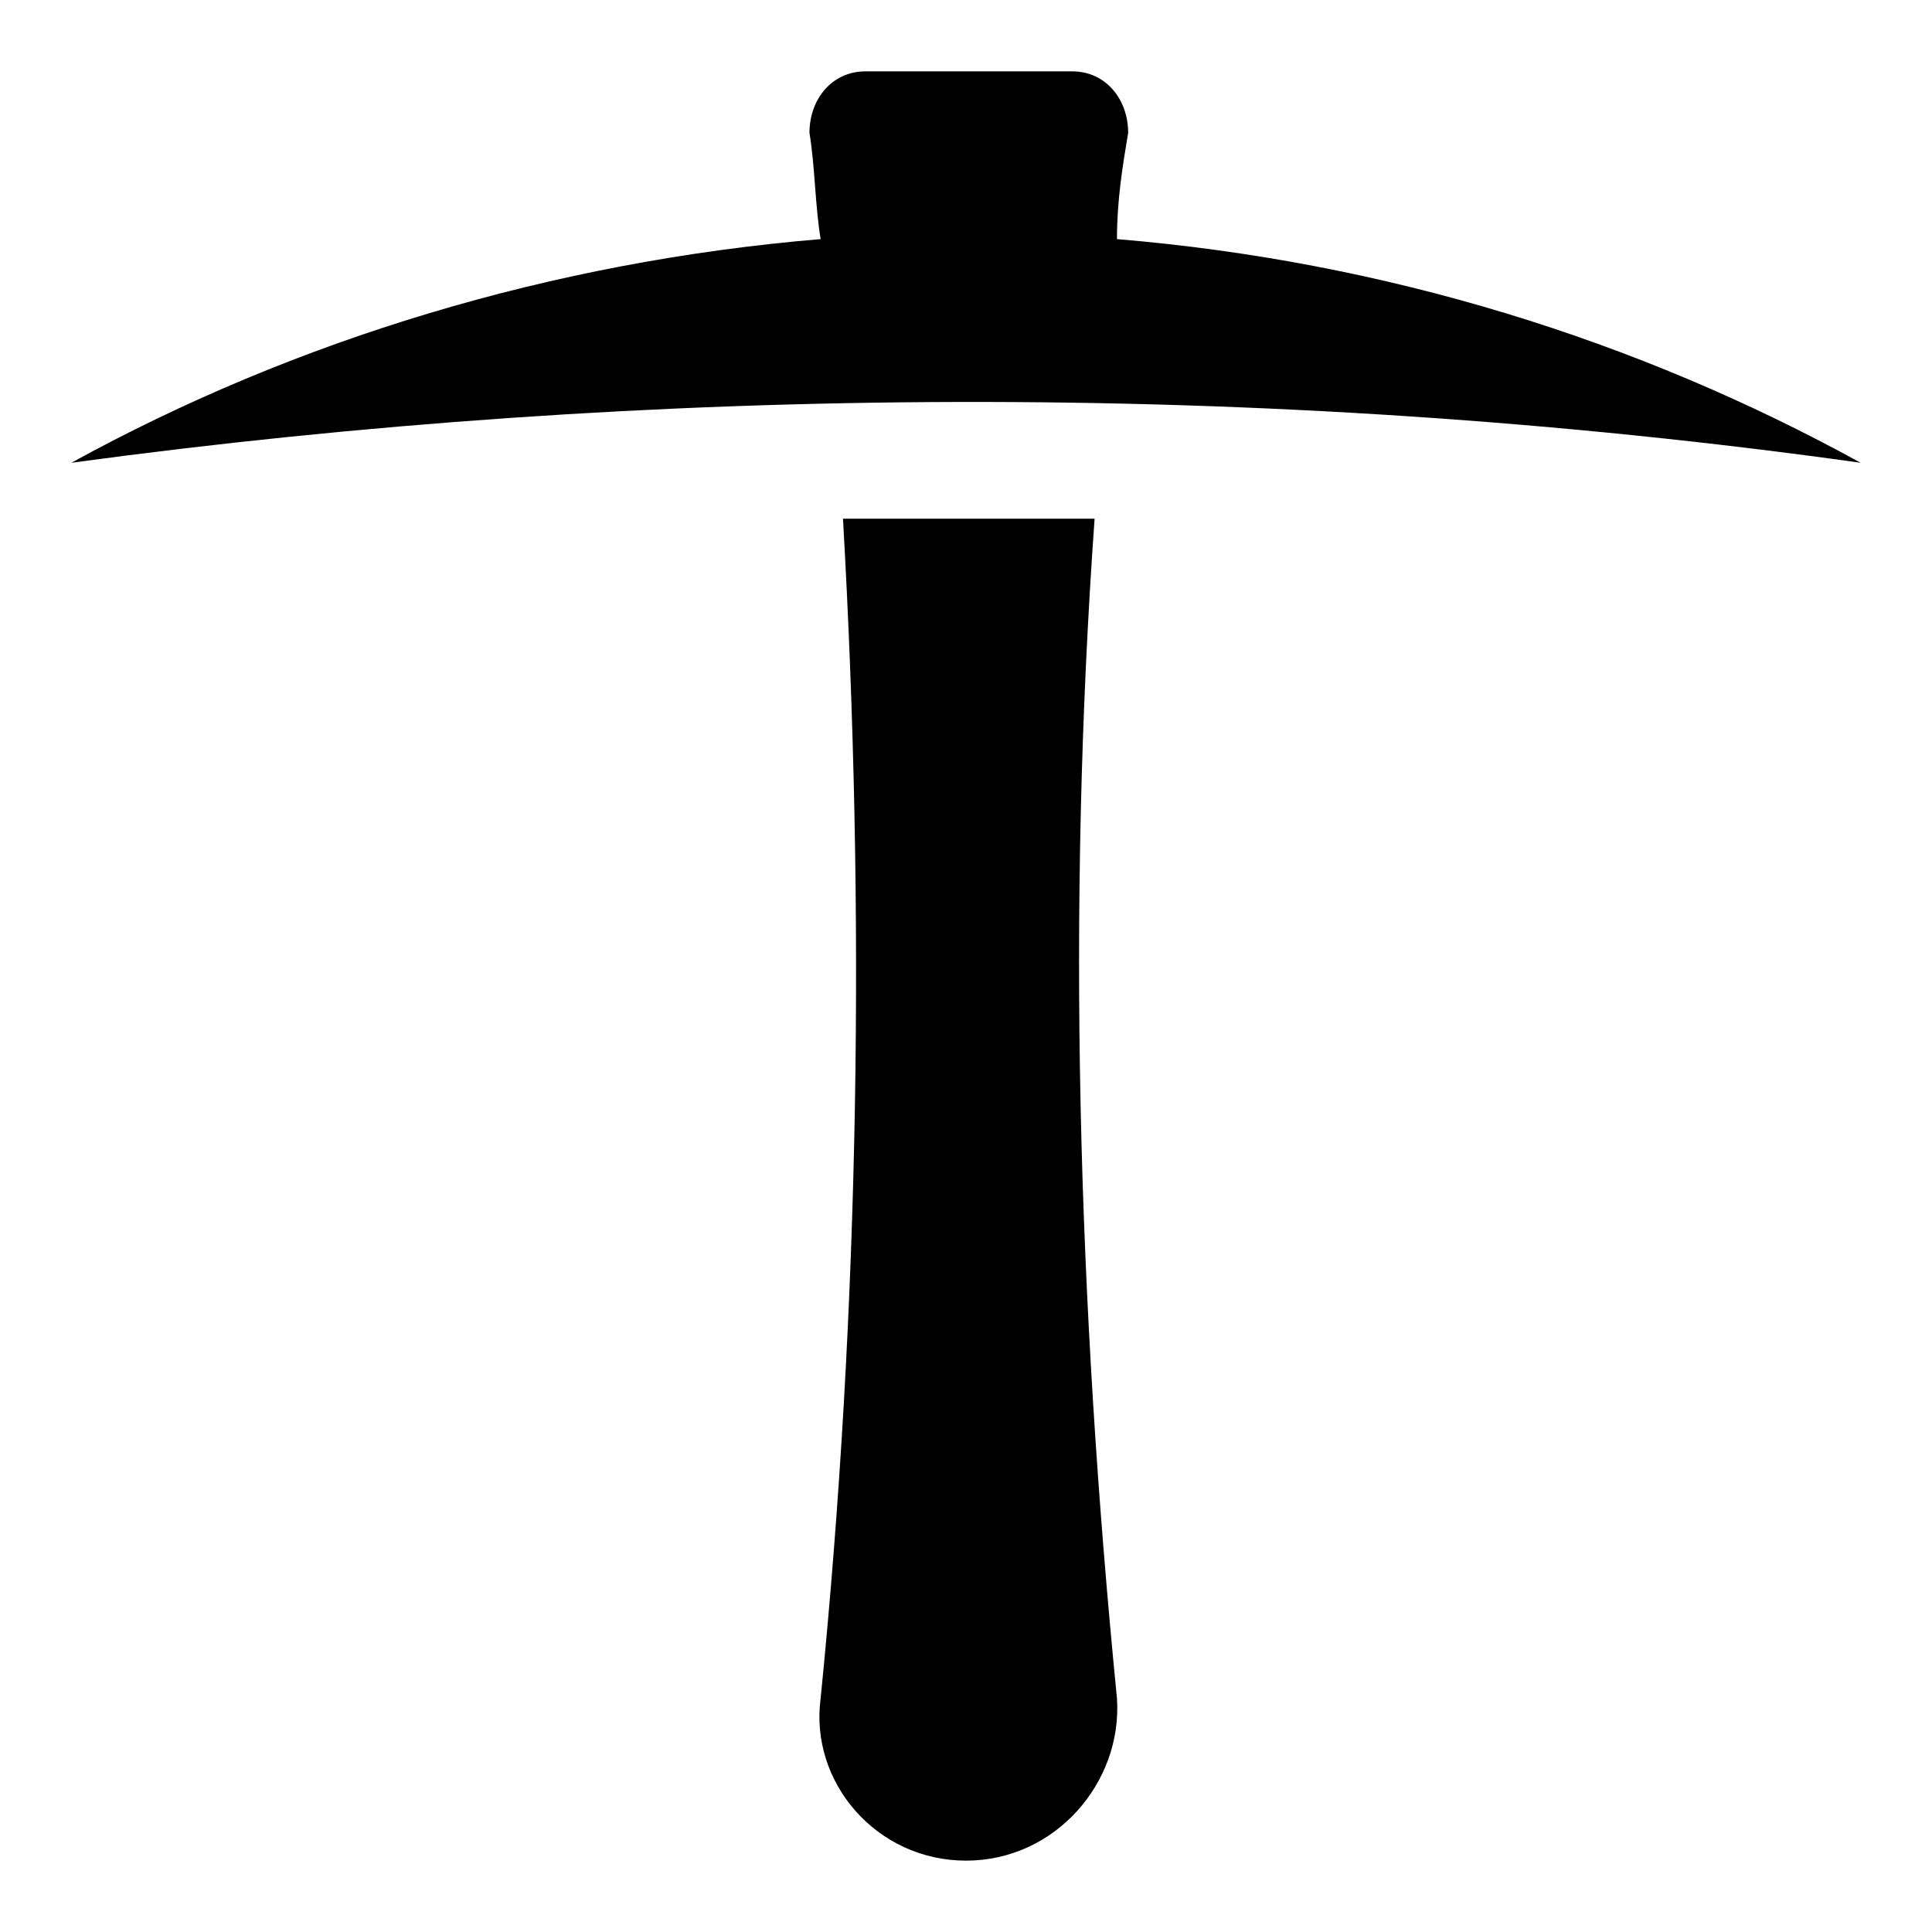
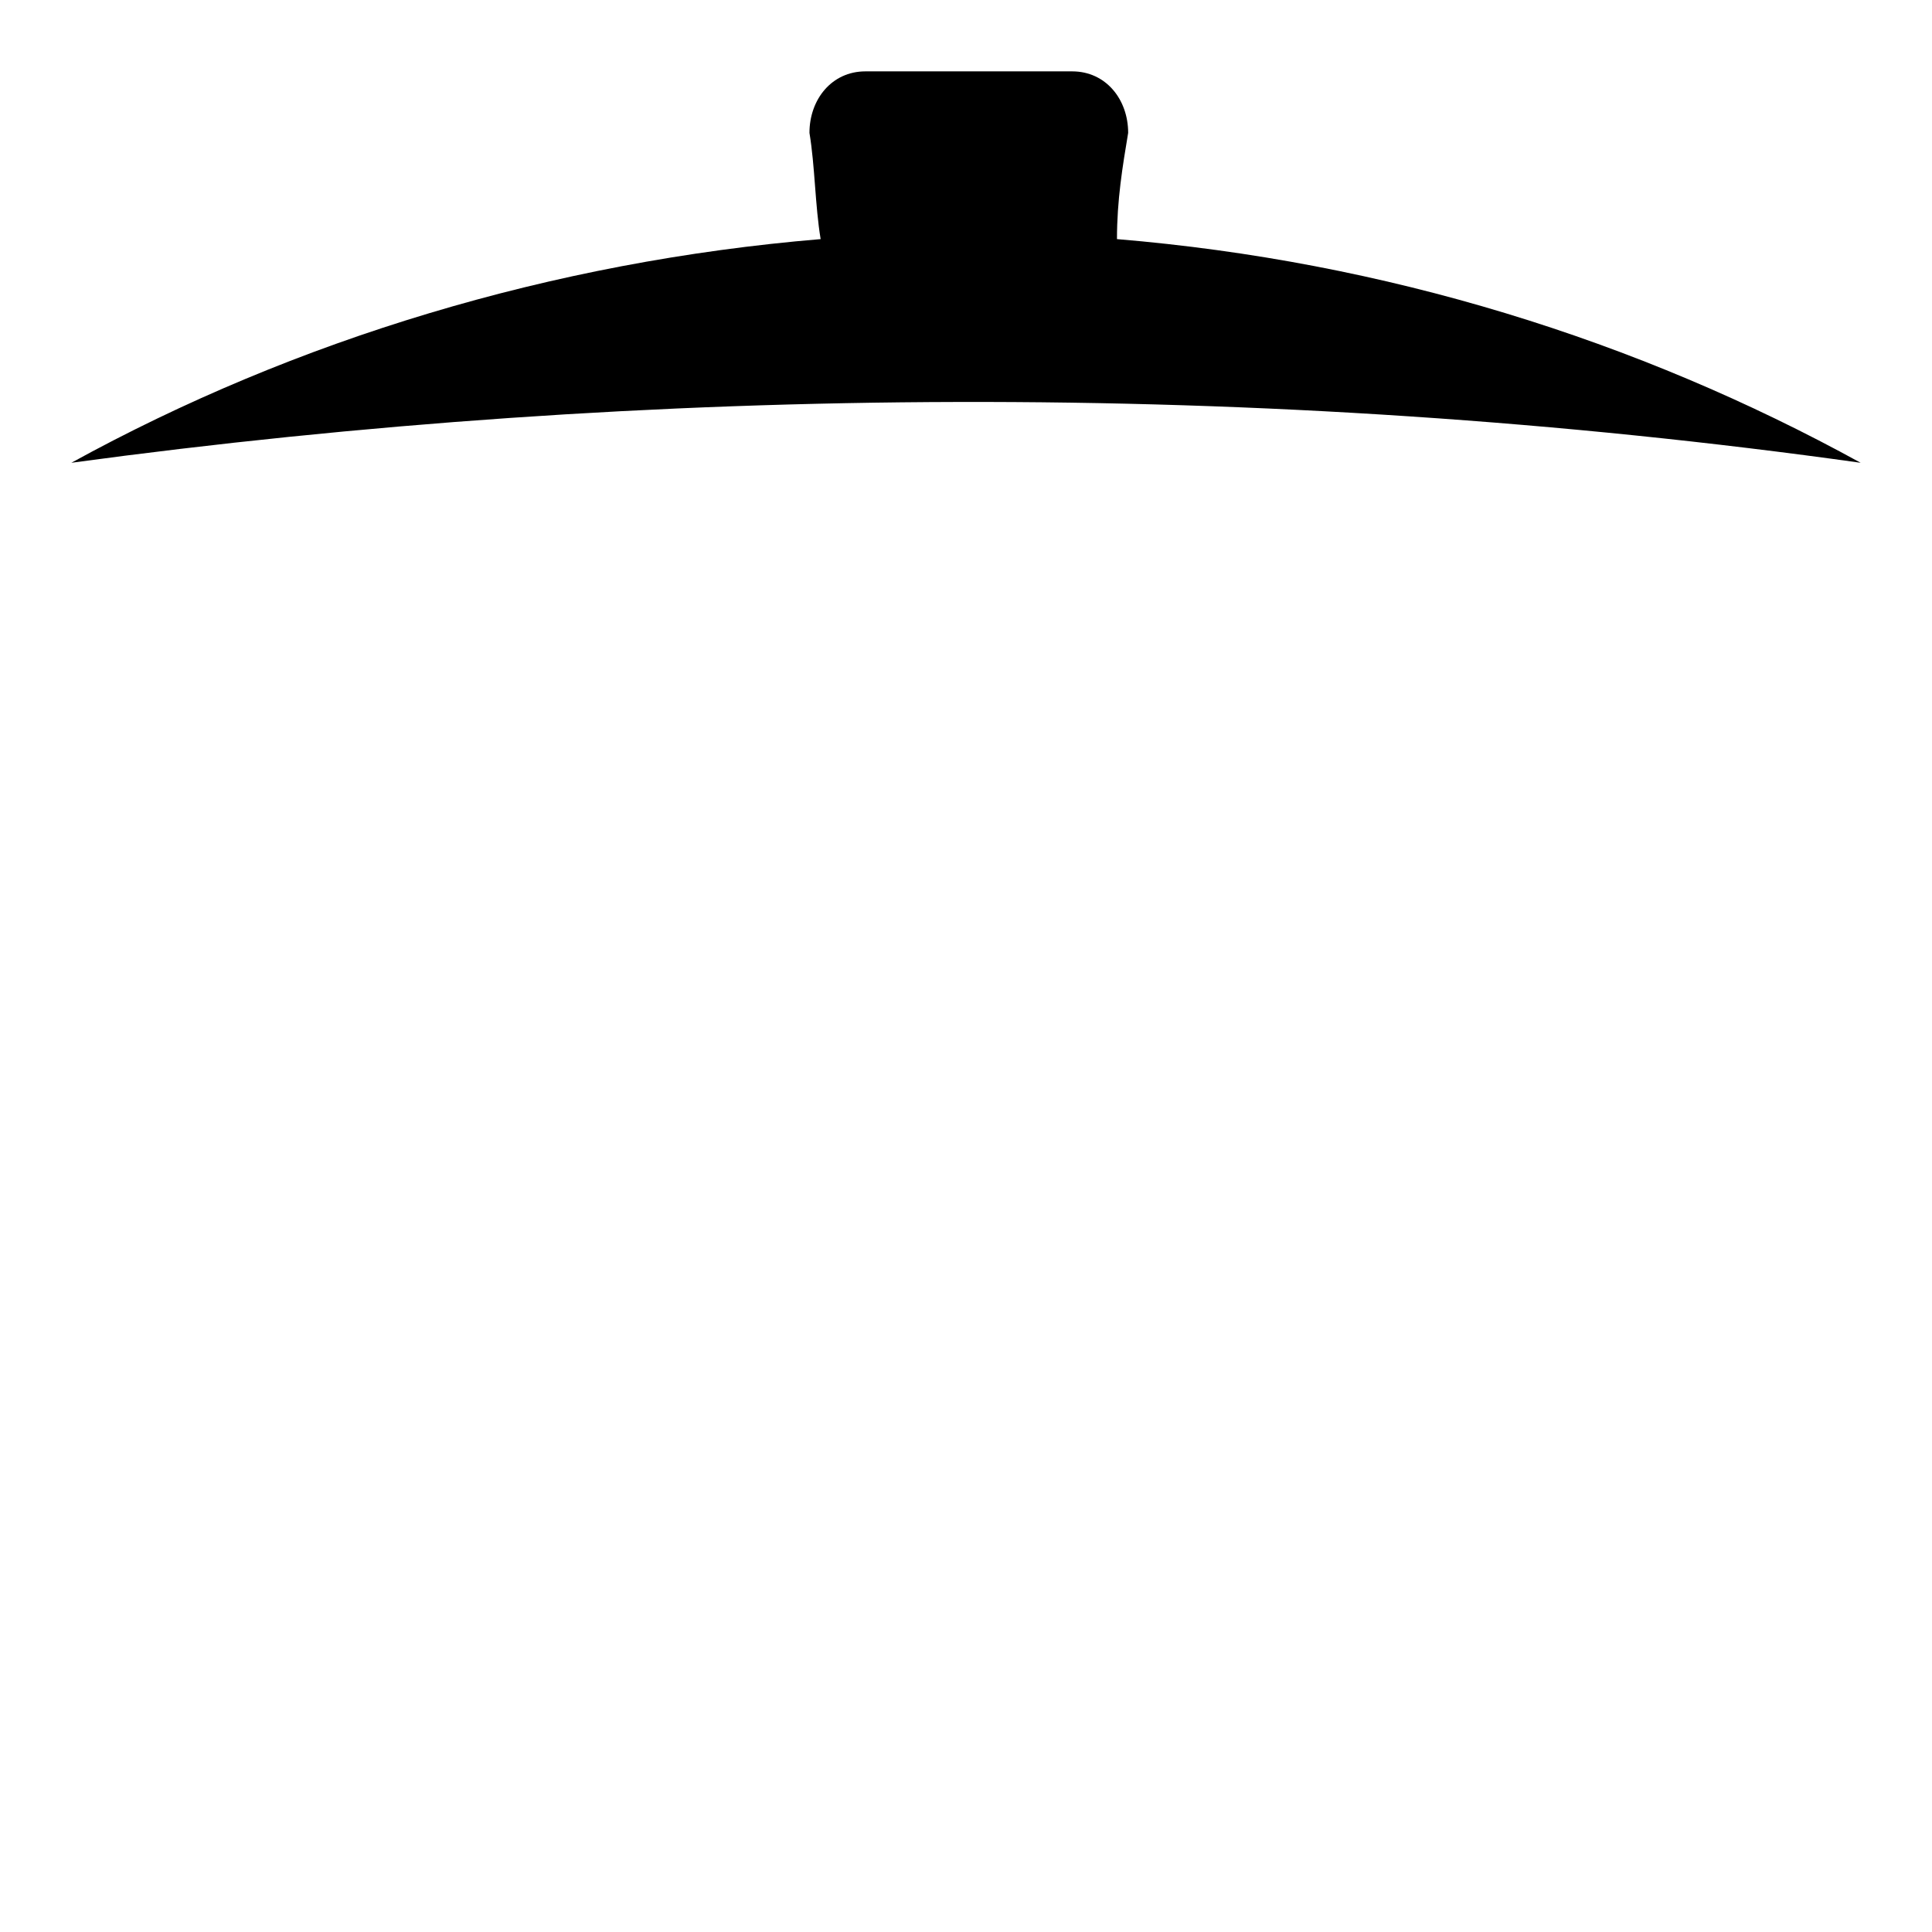
<svg xmlns="http://www.w3.org/2000/svg" fill="#000000" width="800px" height="800px" version="1.1" viewBox="144 144 512 512">
  <g>
-     <path d="m434.08 281.46h-66.68c5.926 103.73 4.445 208.93-5.926 312.66-2.965 22.223 14.816 42.969 38.527 42.969 23.707 0 41.488-20.746 40.008-42.973-10.375-105.21-13.336-208.93-5.93-312.66z" />
    <path d="m637.09 266.64c-59.273-32.598-125.95-53.344-197.08-59.273 0-10.371 1.48-19.262 2.965-28.152 0-8.891-5.926-16.301-14.816-16.301h-54.828c-8.891 0-14.816 7.41-14.816 16.301 1.48 8.891 1.48 19.262 2.965 28.152-71.129 5.93-139.29 26.676-198.57 59.273 152.62-20.746 315.62-22.227 474.18 0z" />
  </g>
</svg>